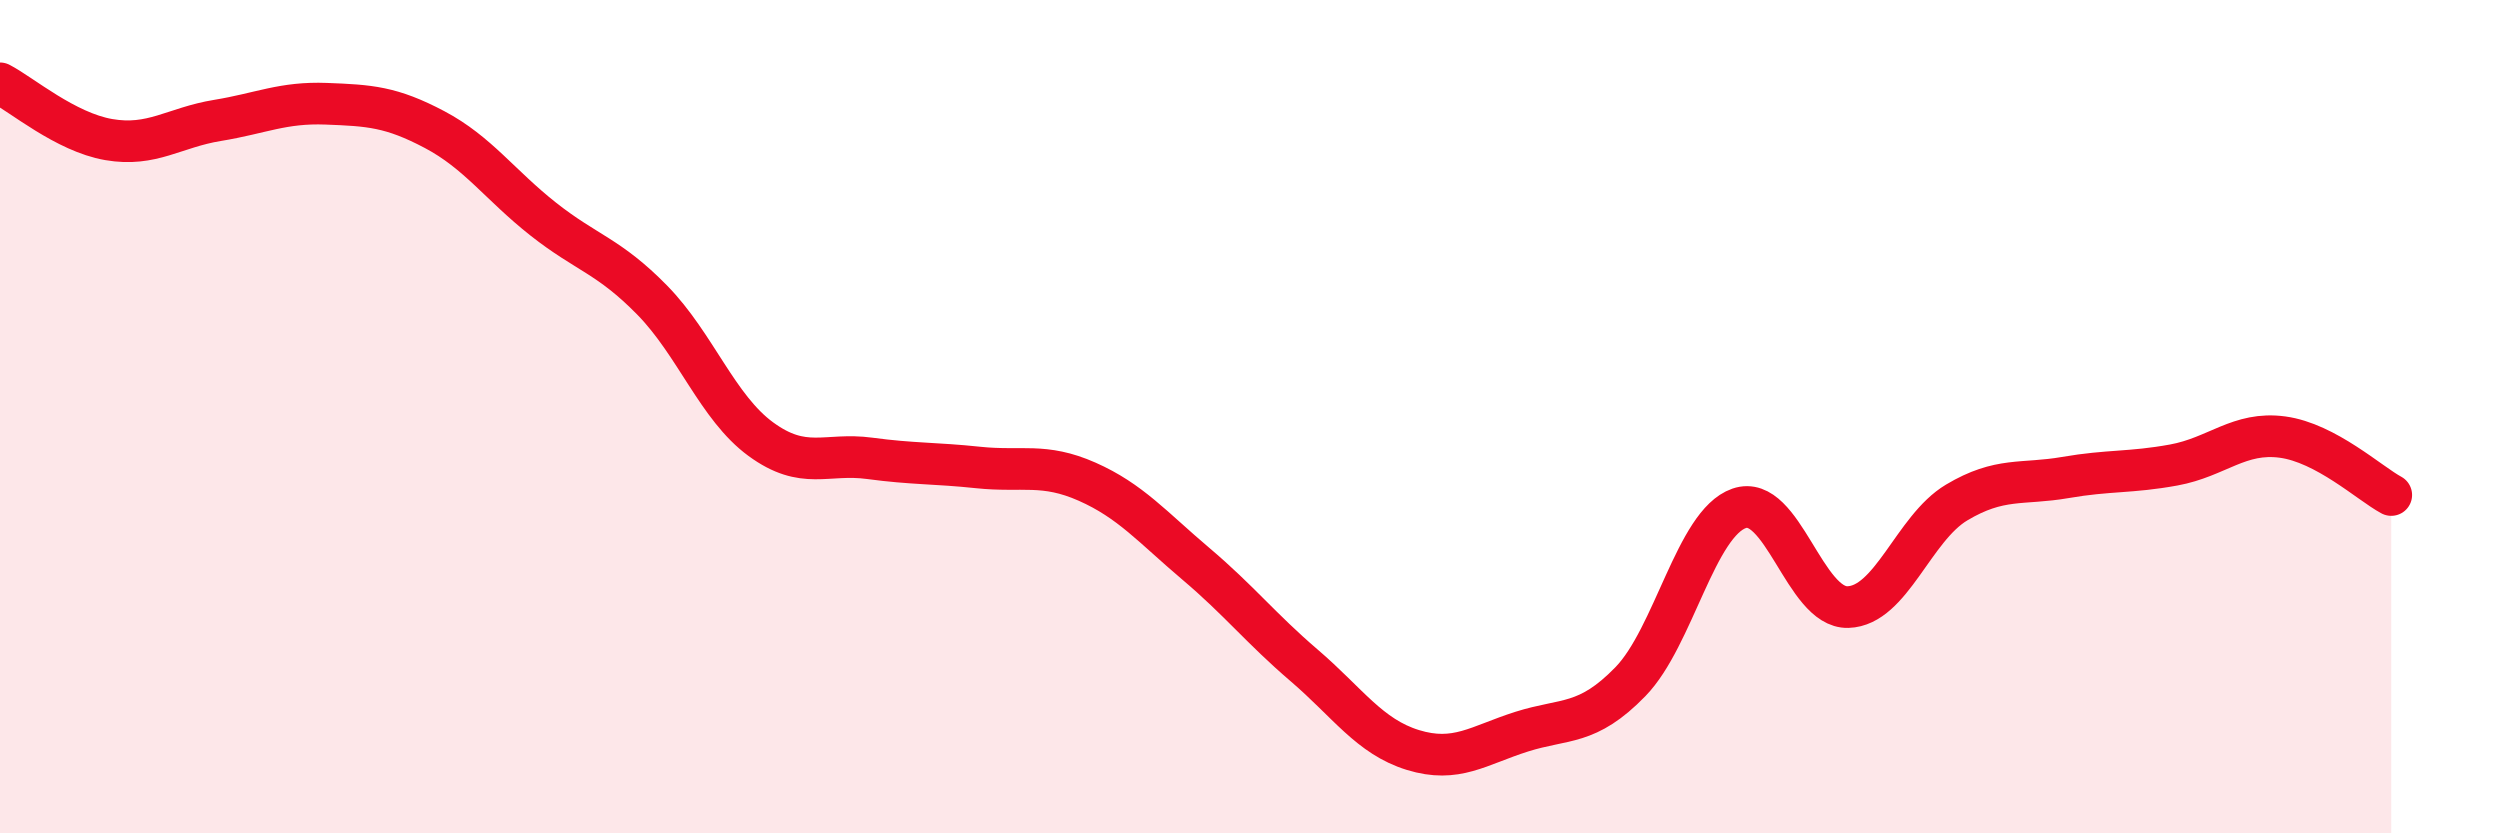
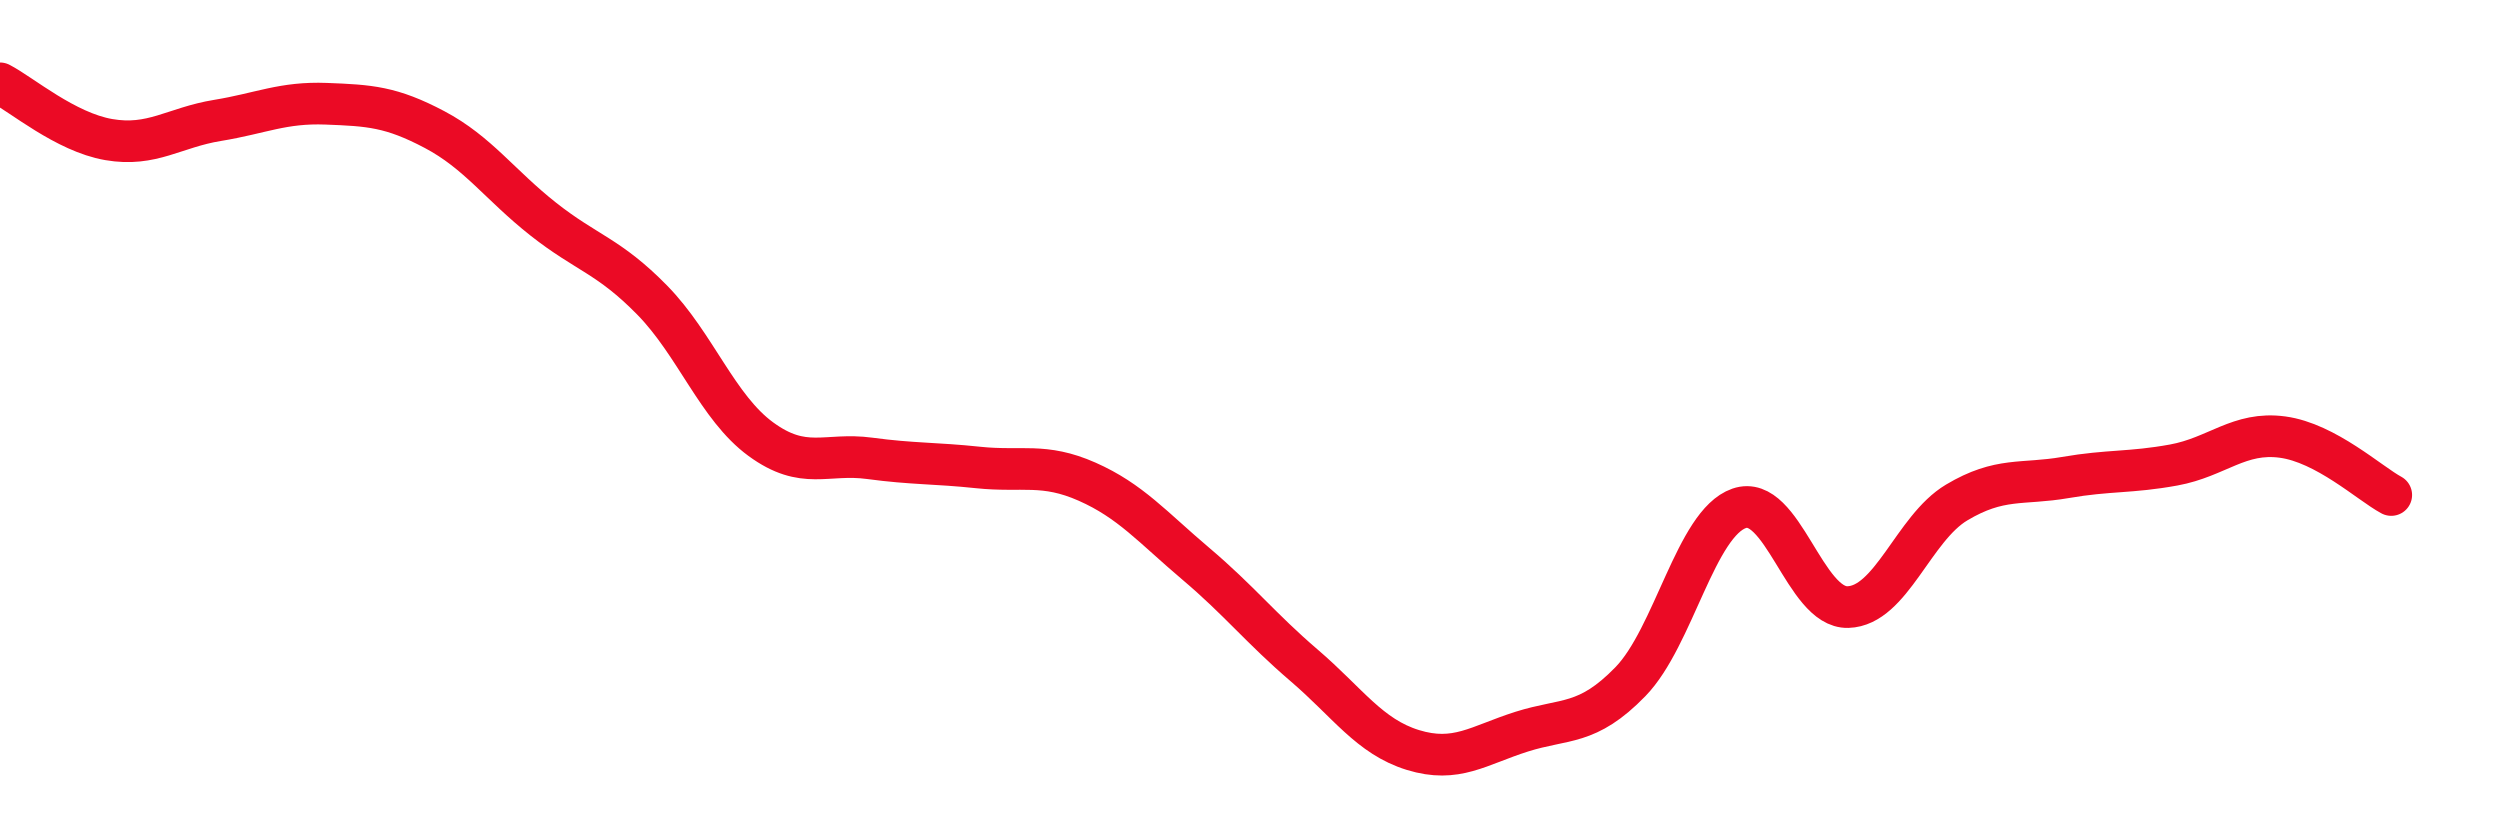
<svg xmlns="http://www.w3.org/2000/svg" width="60" height="20" viewBox="0 0 60 20">
-   <path d="M 0,2 C 0.52,2.27 1.57,3.17 2.61,3.35 C 3.65,3.53 4.18,3.06 5.22,2.89 C 6.26,2.72 6.79,2.45 7.83,2.49 C 8.87,2.53 9.39,2.56 10.43,3.11 C 11.47,3.66 12,4.44 13.04,5.26 C 14.08,6.08 14.61,6.14 15.65,7.2 C 16.69,8.26 17.22,9.78 18.26,10.54 C 19.3,11.3 19.83,10.86 20.87,11 C 21.91,11.14 22.44,11.11 23.48,11.22 C 24.52,11.33 25.05,11.1 26.09,11.56 C 27.13,12.02 27.66,12.65 28.7,13.53 C 29.74,14.41 30.26,15.08 31.3,15.97 C 32.34,16.86 32.87,17.68 33.91,18 C 34.95,18.32 35.48,17.89 36.52,17.56 C 37.56,17.23 38.09,17.43 39.13,16.36 C 40.17,15.29 40.7,12.56 41.74,12.2 C 42.78,11.84 43.31,14.6 44.35,14.57 C 45.39,14.54 45.92,12.68 46.96,12.06 C 48,11.44 48.53,11.64 49.57,11.46 C 50.61,11.28 51.13,11.35 52.17,11.16 C 53.21,10.97 53.74,10.35 54.78,10.49 C 55.82,10.63 56.87,11.6 57.39,11.88L57.39 20L0 20Z" fill="#EB0A25" opacity="0.1" stroke-linecap="round" stroke-linejoin="round" />
  <path d="M 0,2 C 0.52,2.27 1.57,3.17 2.61,3.35 C 3.65,3.53 4.18,3.06 5.22,2.89 C 6.26,2.72 6.79,2.45 7.83,2.49 C 8.87,2.53 9.39,2.56 10.43,3.11 C 11.47,3.66 12,4.44 13.04,5.26 C 14.08,6.08 14.61,6.14 15.65,7.2 C 16.69,8.26 17.22,9.78 18.26,10.54 C 19.3,11.3 19.83,10.86 20.87,11 C 21.91,11.14 22.44,11.11 23.48,11.22 C 24.52,11.33 25.05,11.1 26.09,11.56 C 27.13,12.02 27.66,12.65 28.7,13.53 C 29.74,14.41 30.26,15.08 31.3,15.97 C 32.34,16.86 32.87,17.68 33.91,18 C 34.95,18.32 35.48,17.89 36.52,17.56 C 37.56,17.23 38.09,17.43 39.13,16.36 C 40.17,15.29 40.7,12.56 41.74,12.2 C 42.78,11.84 43.31,14.6 44.35,14.57 C 45.39,14.54 45.92,12.68 46.96,12.06 C 48,11.44 48.53,11.64 49.57,11.46 C 50.61,11.28 51.13,11.35 52.17,11.16 C 53.21,10.97 53.74,10.35 54.78,10.49 C 55.82,10.63 56.87,11.6 57.39,11.88" stroke="#EB0A25" stroke-width="1" fill="none" stroke-linecap="round" stroke-linejoin="round" />
</svg>